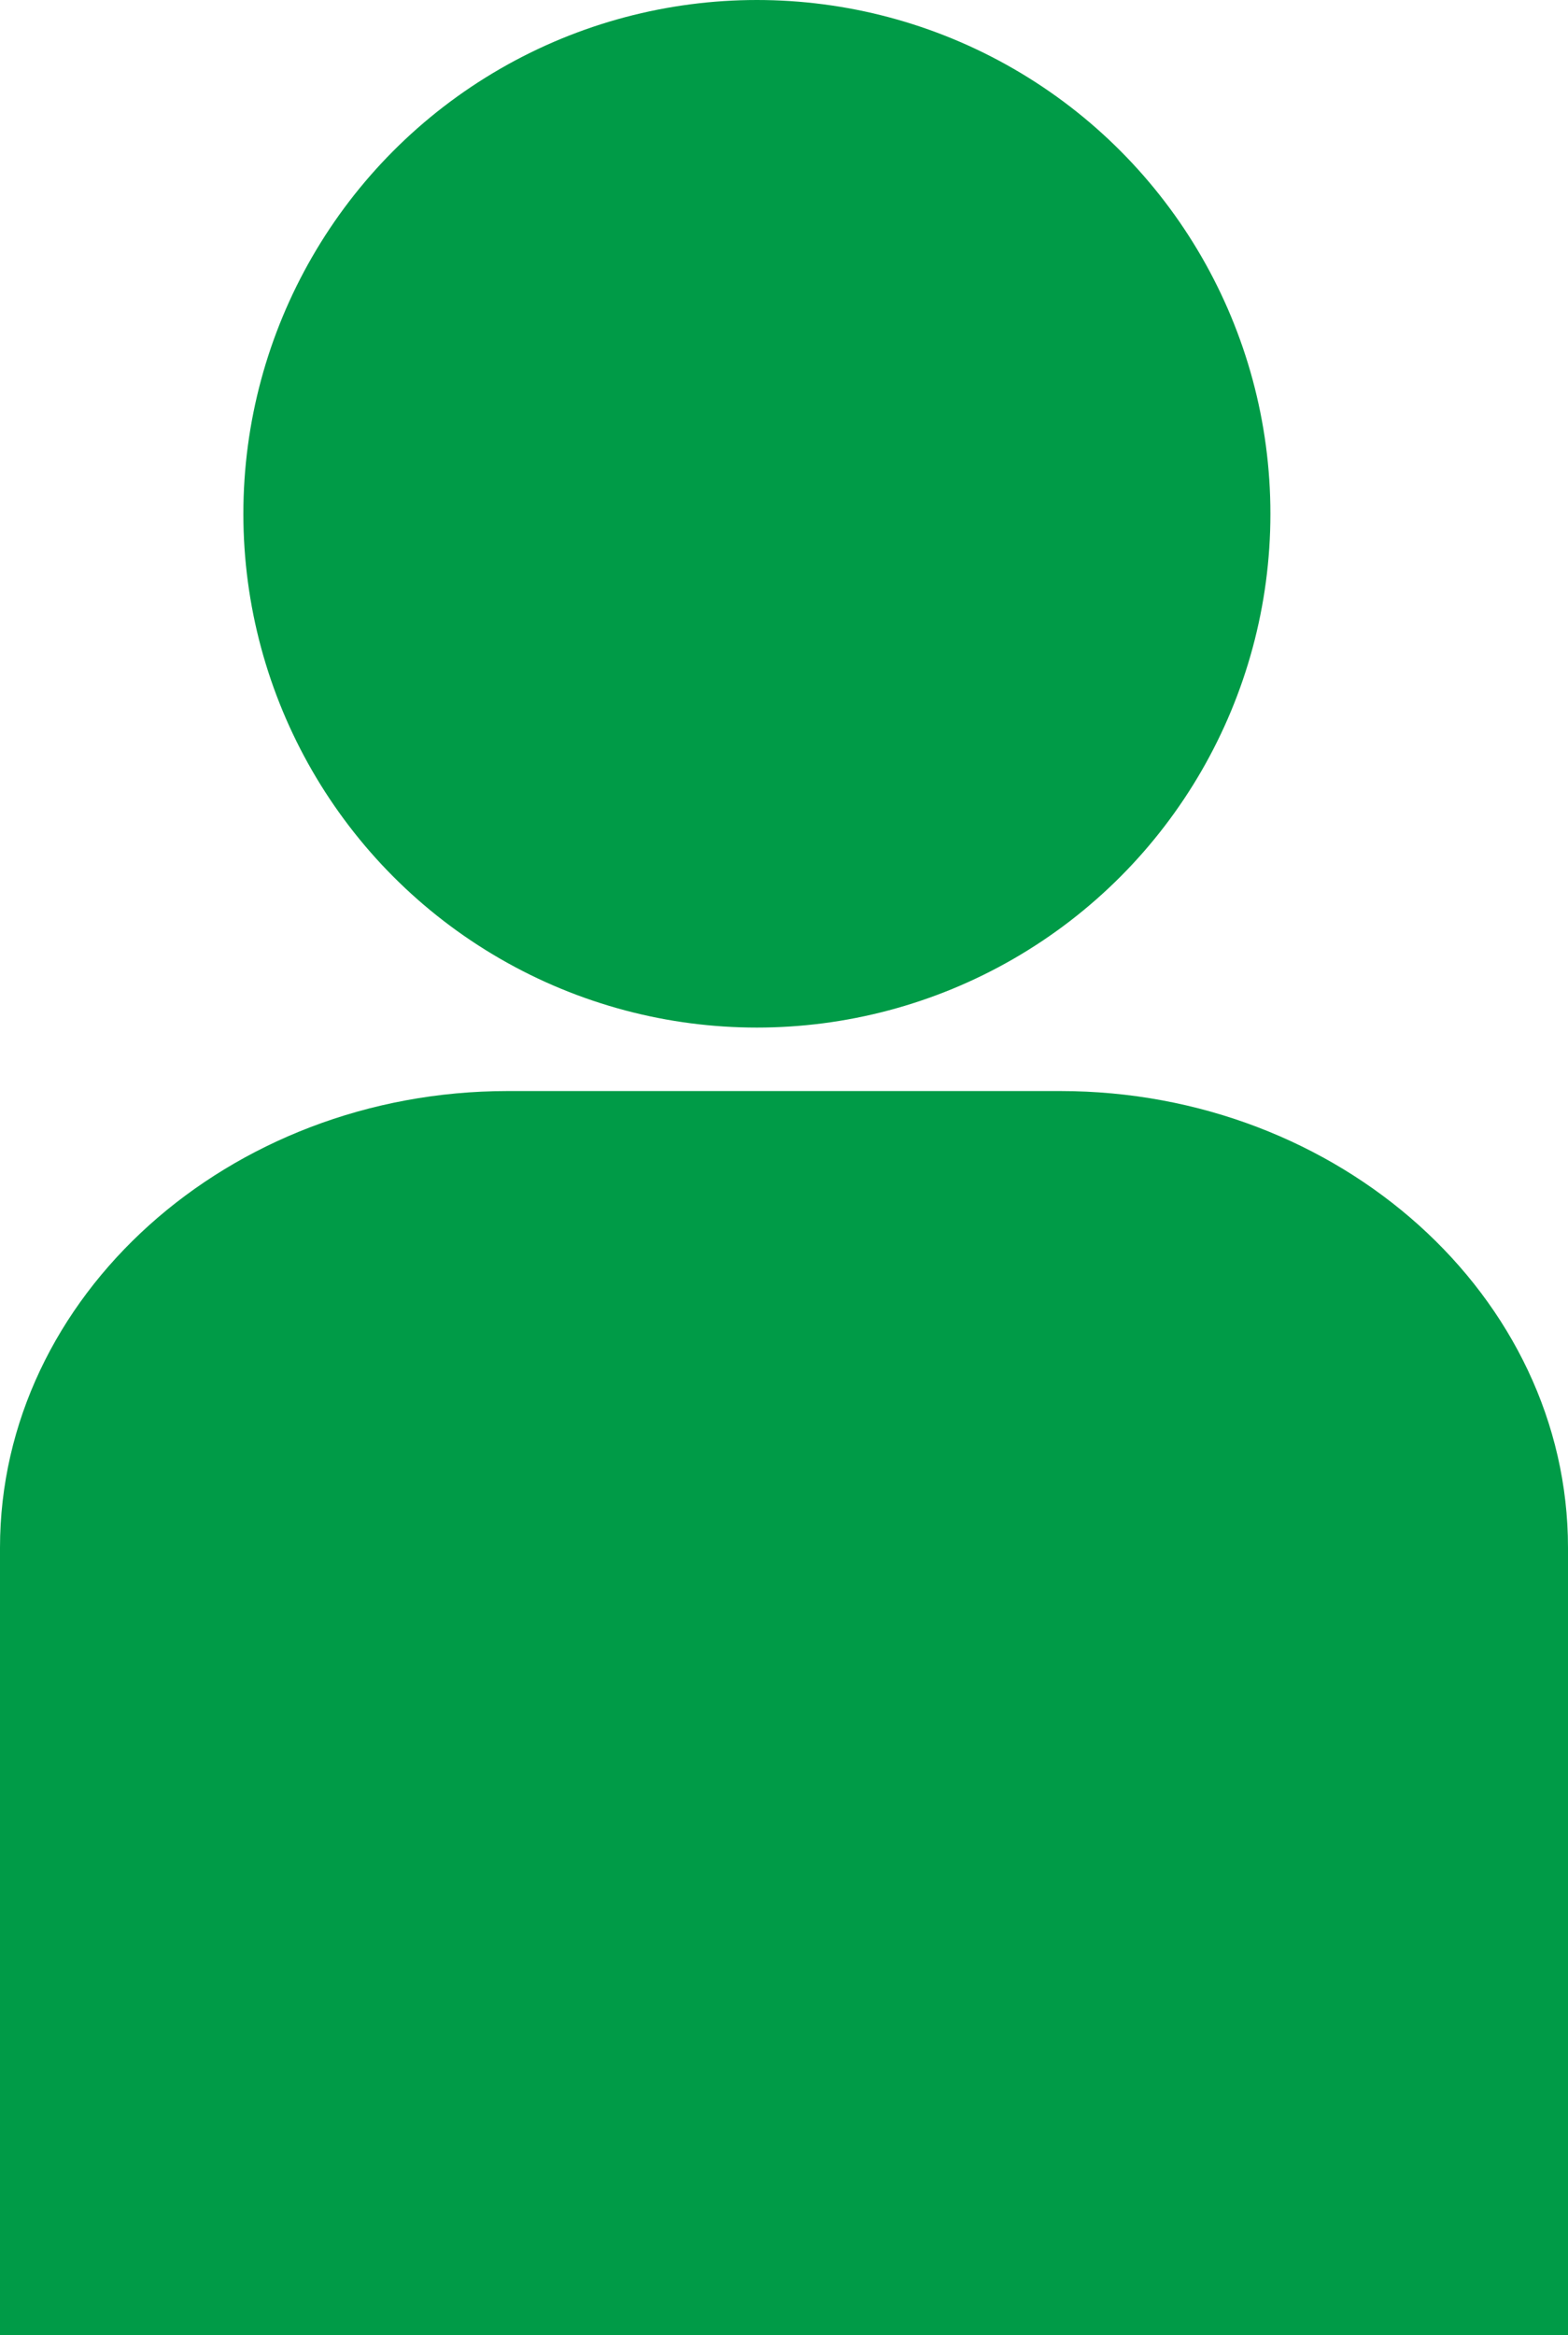
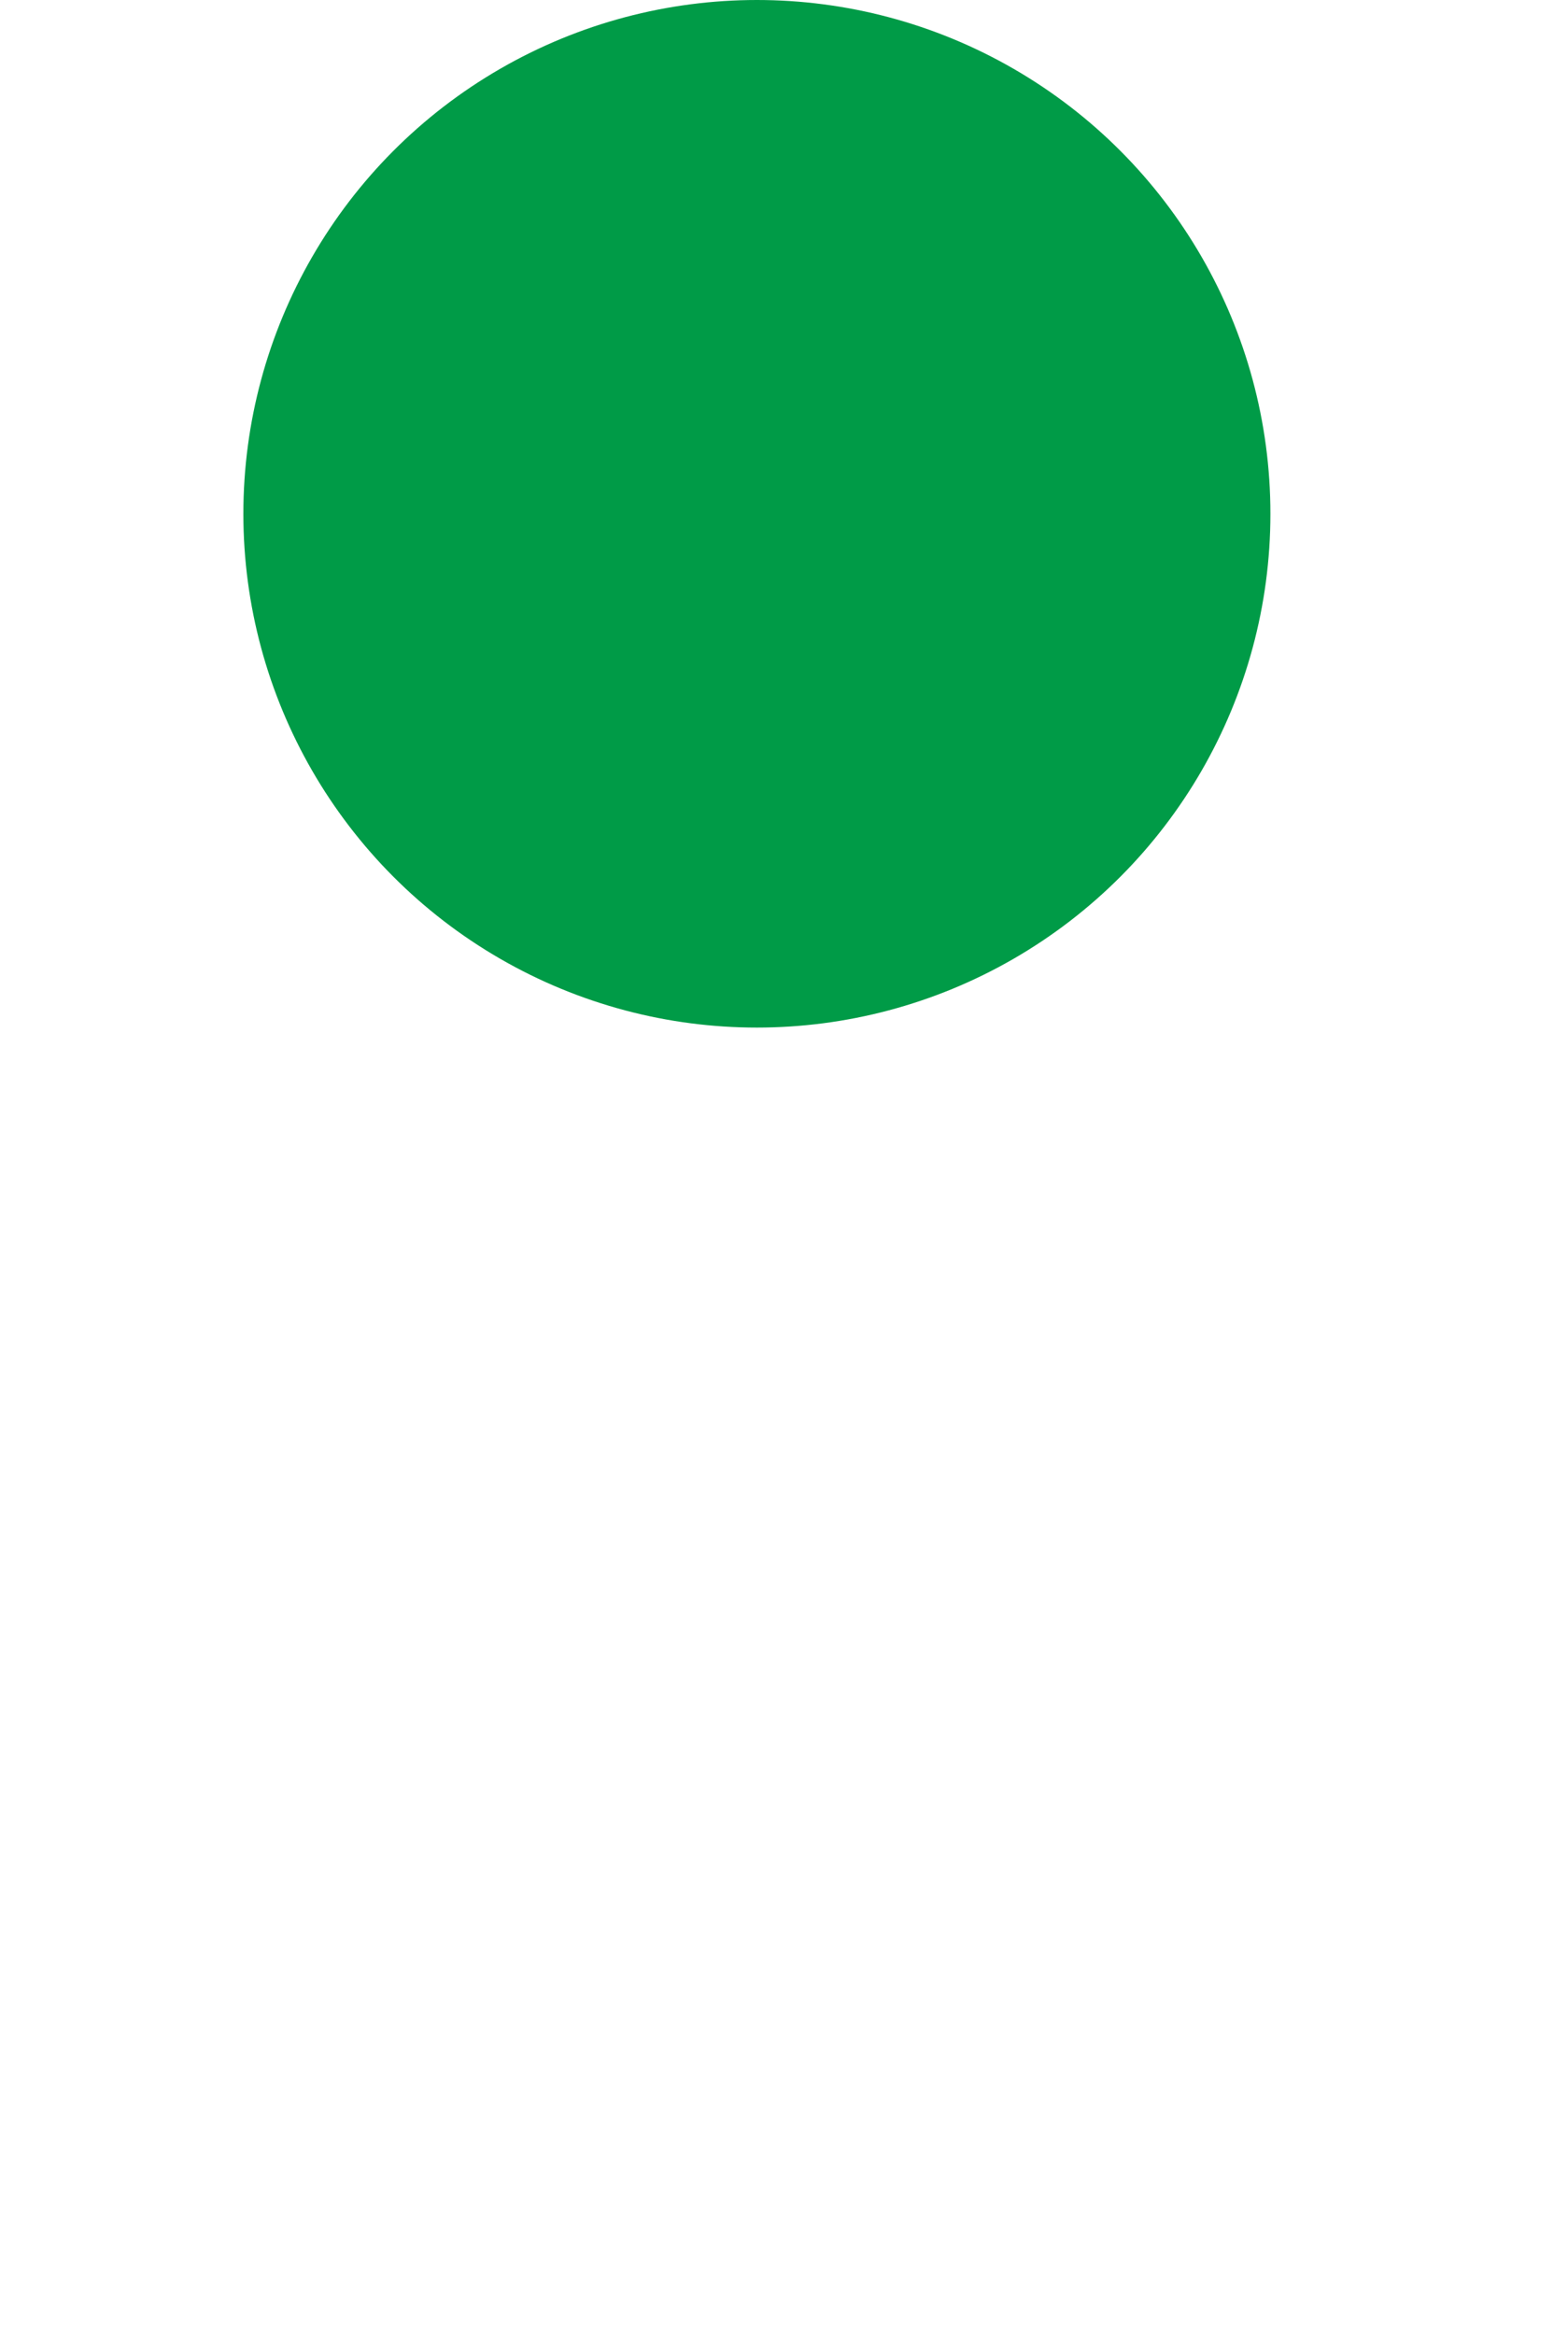
<svg xmlns="http://www.w3.org/2000/svg" id="a" viewBox="0 0 357.4 531.99">
  <defs>
    <style>
      .cls-1 {
        fill: #009b47;
        stroke-width: 0px;
      }
    </style>
  </defs>
  <circle class="cls-1" cx="172.52" cy="117.05" r="117.05" />
-   <path class="cls-1" d="M357.4,352.6c0-57.22-52.08-104.04-115.74-104.04h-125.92C52.08,248.56,0,295.37,0,352.6v179.39h357.4v-179.39h0Z" />
</svg>